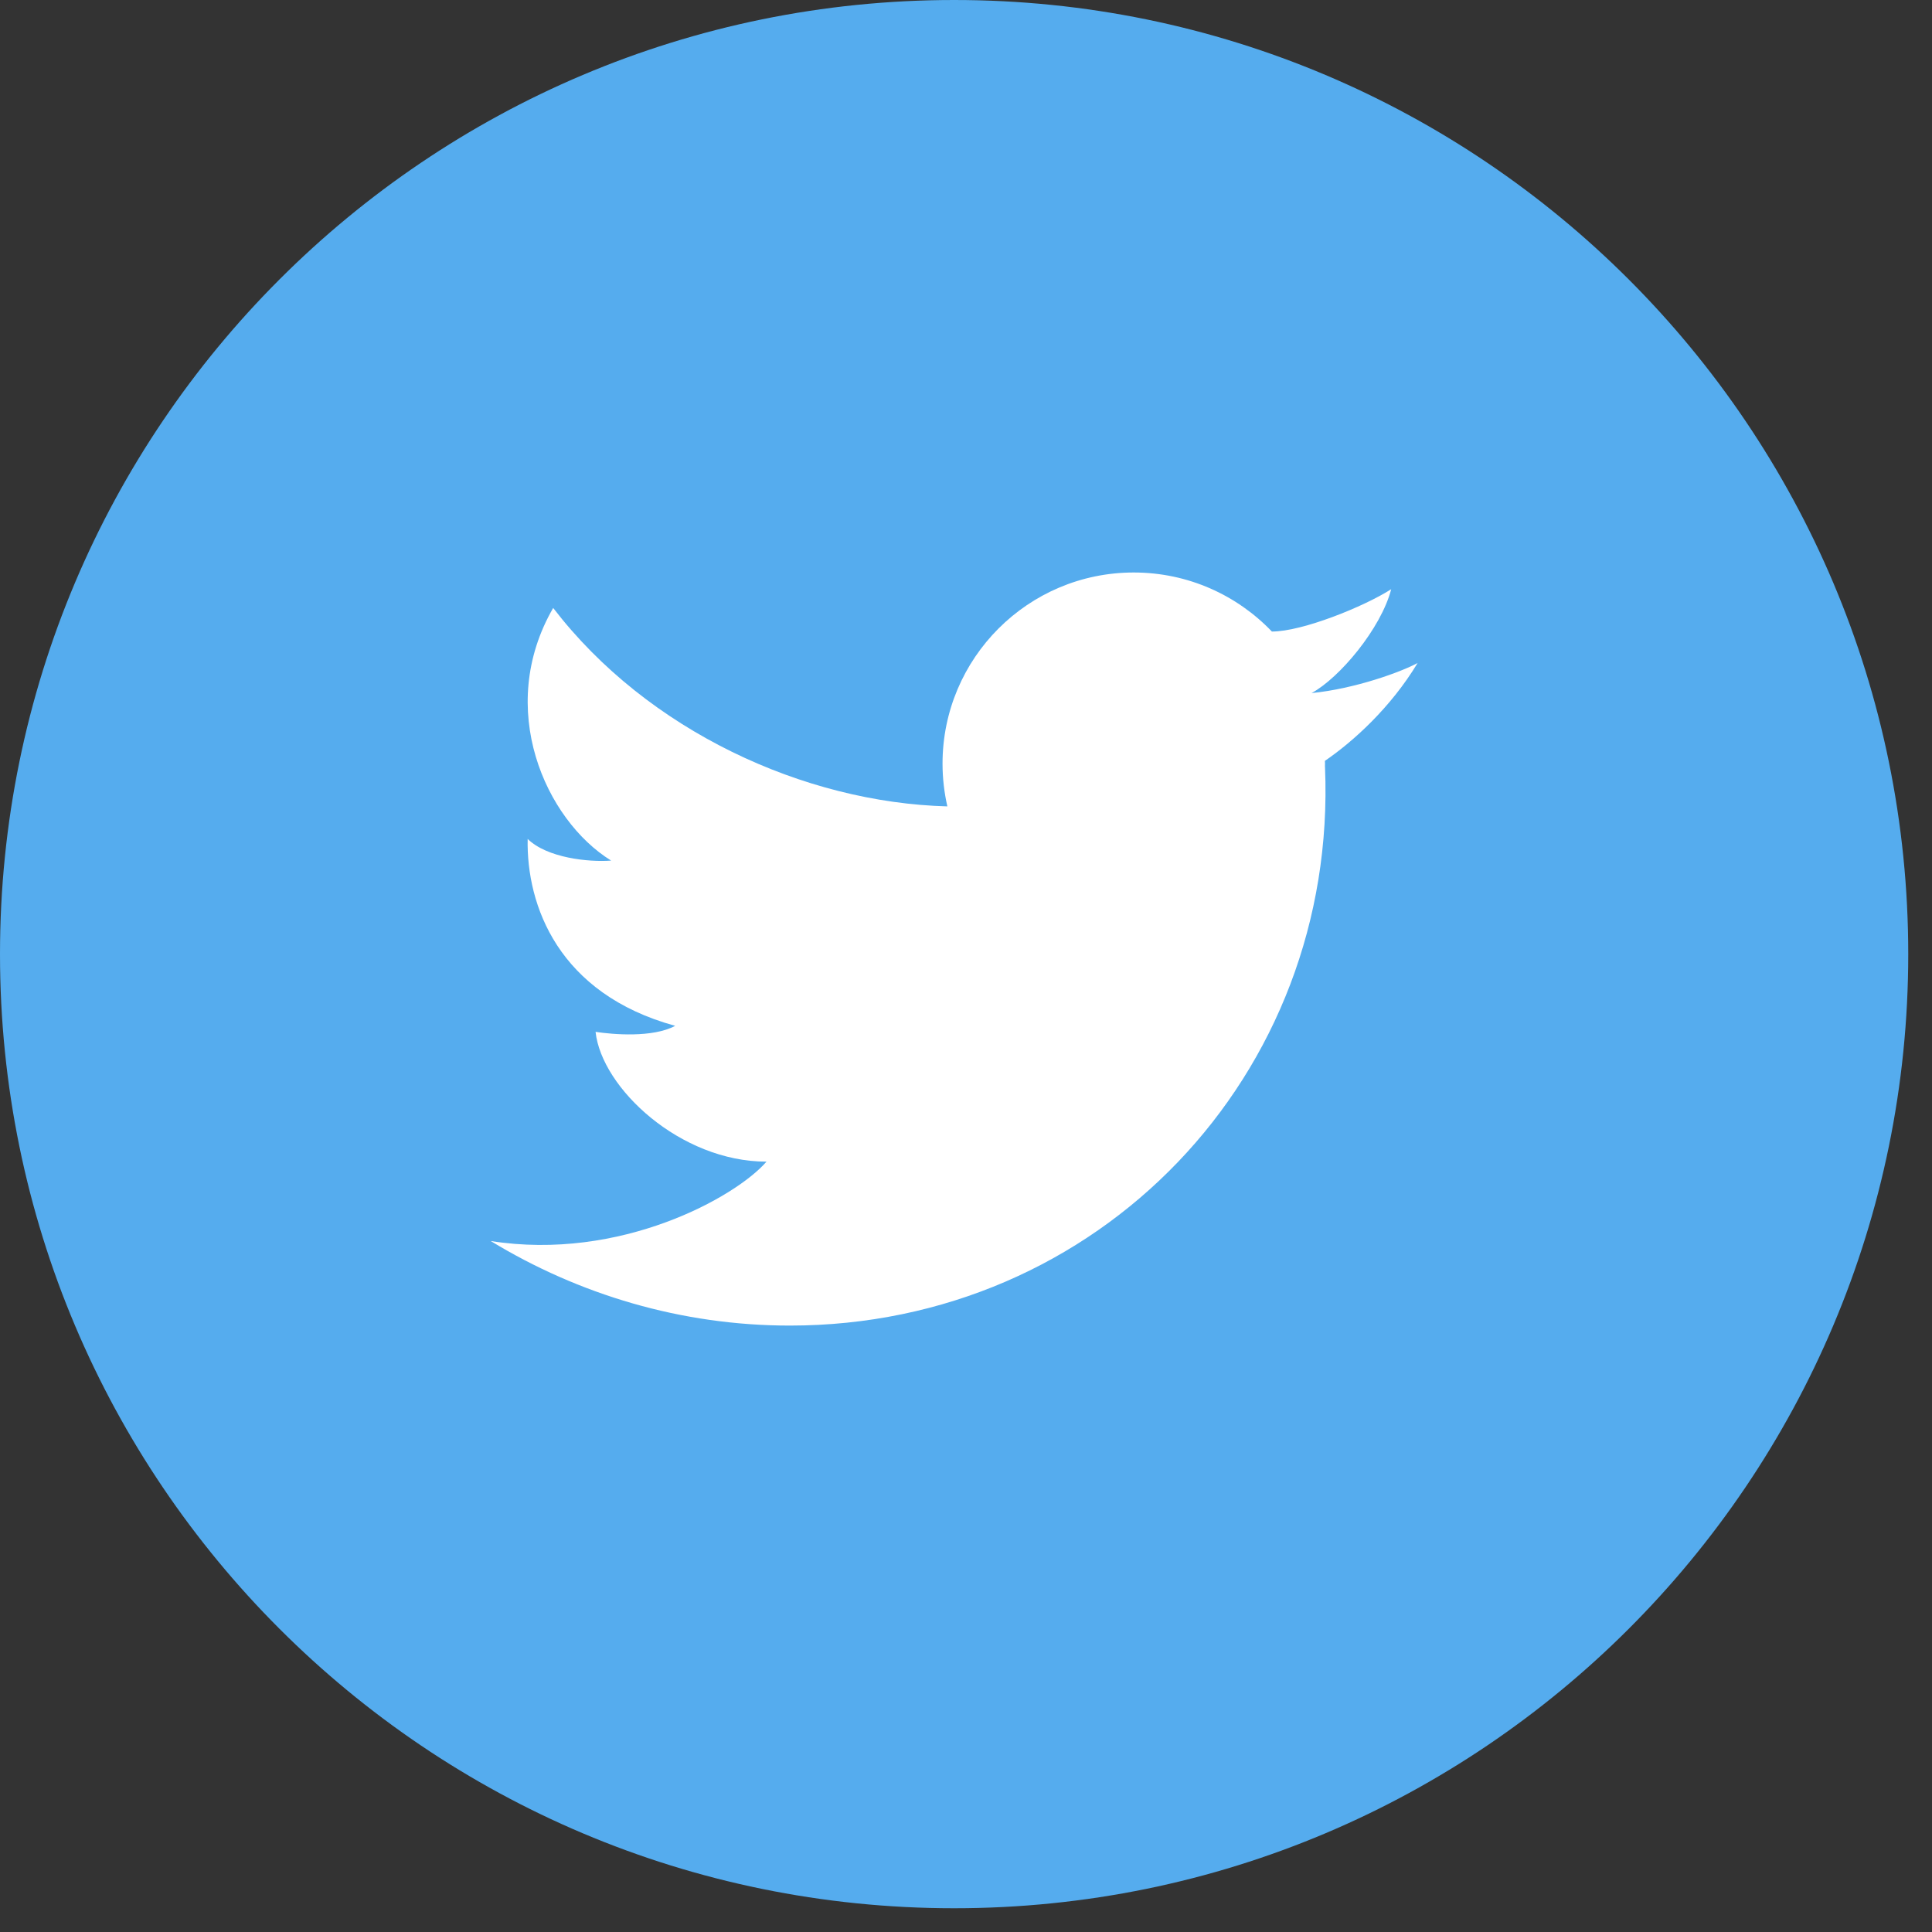
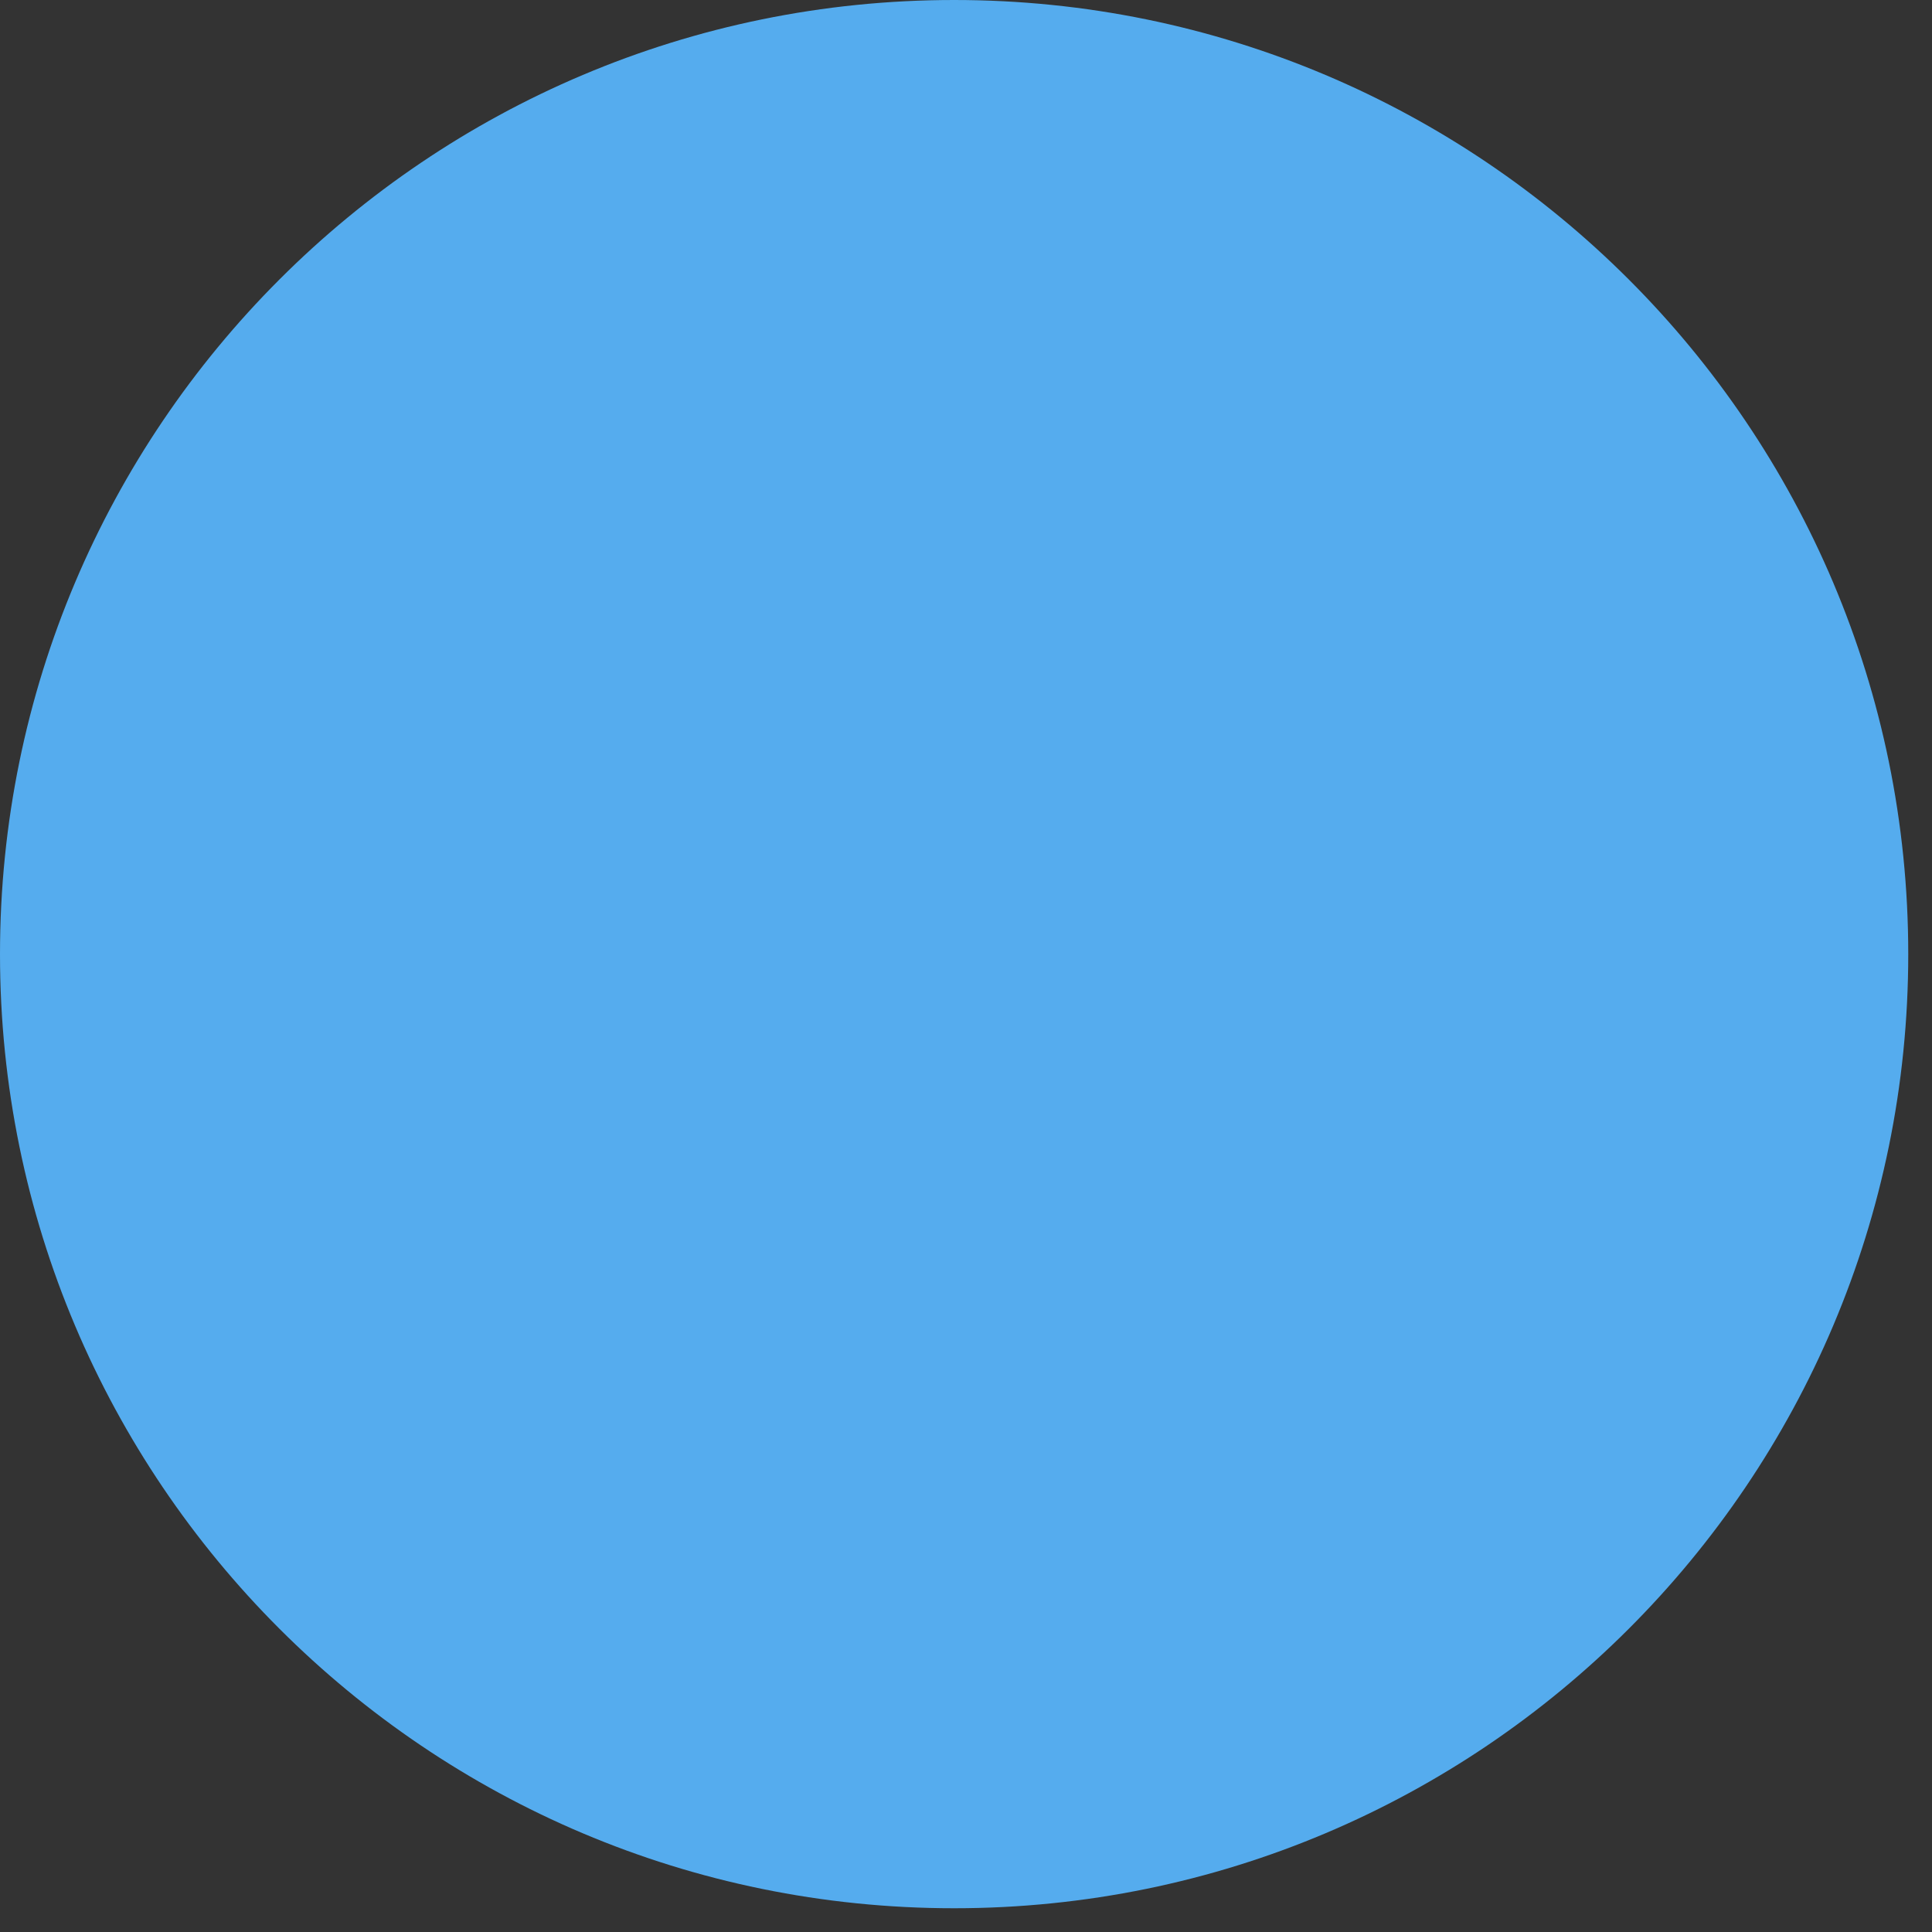
<svg xmlns="http://www.w3.org/2000/svg" width="34" height="34" viewBox="0 0 34 34" fill="none">
  <rect x="0" y="0" width="34" height="34" fill="#333333" stroke="none" />
  <path fill-rule="evenodd" clip-rule="evenodd" d="M16.791 33.582C26.064 33.582 33.582 26.064 33.582 16.791C33.582 7.518 26.064 0 16.791 0C7.518 0 0 7.518 0 16.791C0 26.064 7.518 33.582 16.791 33.582Z" fill="#55ACEE" />
-   <path fill-rule="evenodd" clip-rule="evenodd" d="M24.483 10.369C24.009 10.673 22.921 11.114 22.384 11.114V11.115C21.772 10.475 20.909 10.075 19.952 10.075C18.094 10.075 16.587 11.582 16.587 13.439C16.587 13.697 16.617 13.949 16.672 14.191H16.672C14.151 14.124 11.395 12.861 9.735 10.699C8.715 12.465 9.598 14.429 10.755 15.145C10.359 15.175 9.629 15.099 9.286 14.764C9.263 15.936 9.827 17.489 11.882 18.053C11.486 18.266 10.785 18.205 10.481 18.159C10.588 19.149 11.973 20.443 13.489 20.443C12.949 21.067 10.917 22.2 8.636 21.84C10.185 22.782 11.99 23.328 13.9 23.328C19.329 23.328 23.545 18.928 23.318 13.5C23.317 13.494 23.317 13.488 23.317 13.482C23.317 13.468 23.318 13.454 23.318 13.439C23.318 13.422 23.317 13.406 23.316 13.39C23.811 13.052 24.474 12.454 24.948 11.667C24.673 11.819 23.849 12.122 23.081 12.197C23.574 11.931 24.303 11.061 24.483 10.369" fill="white" />
</svg>